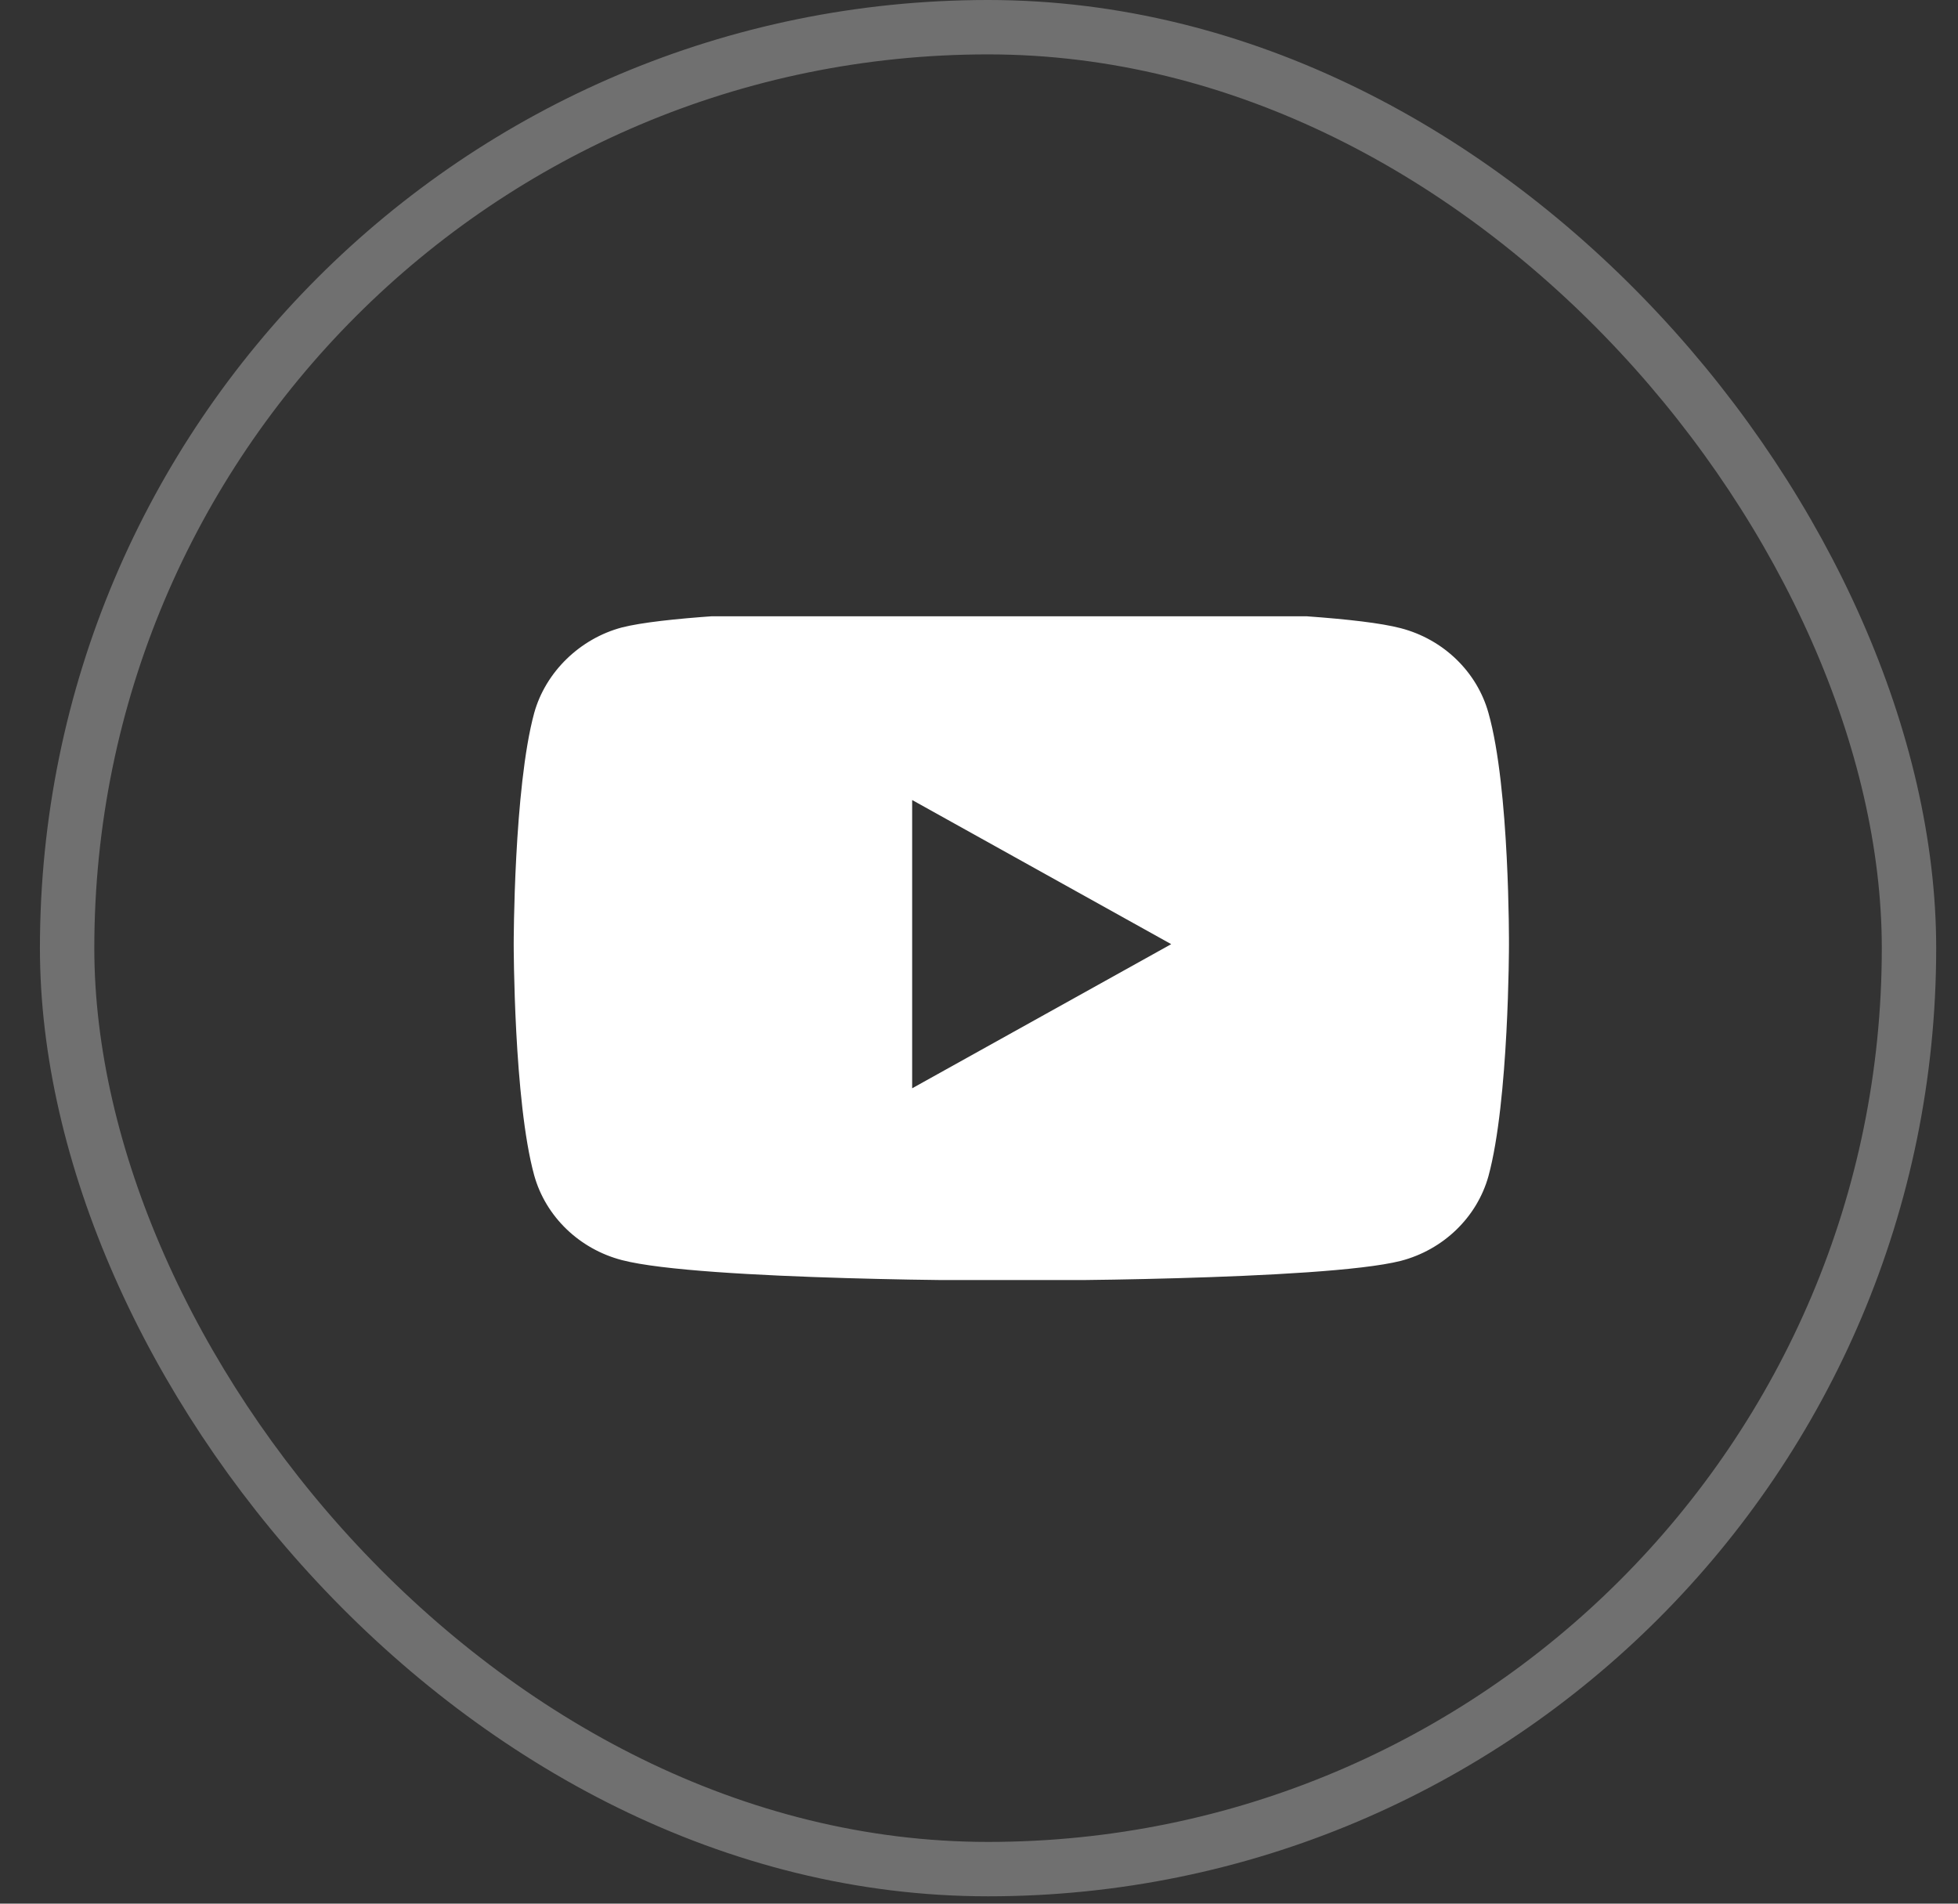
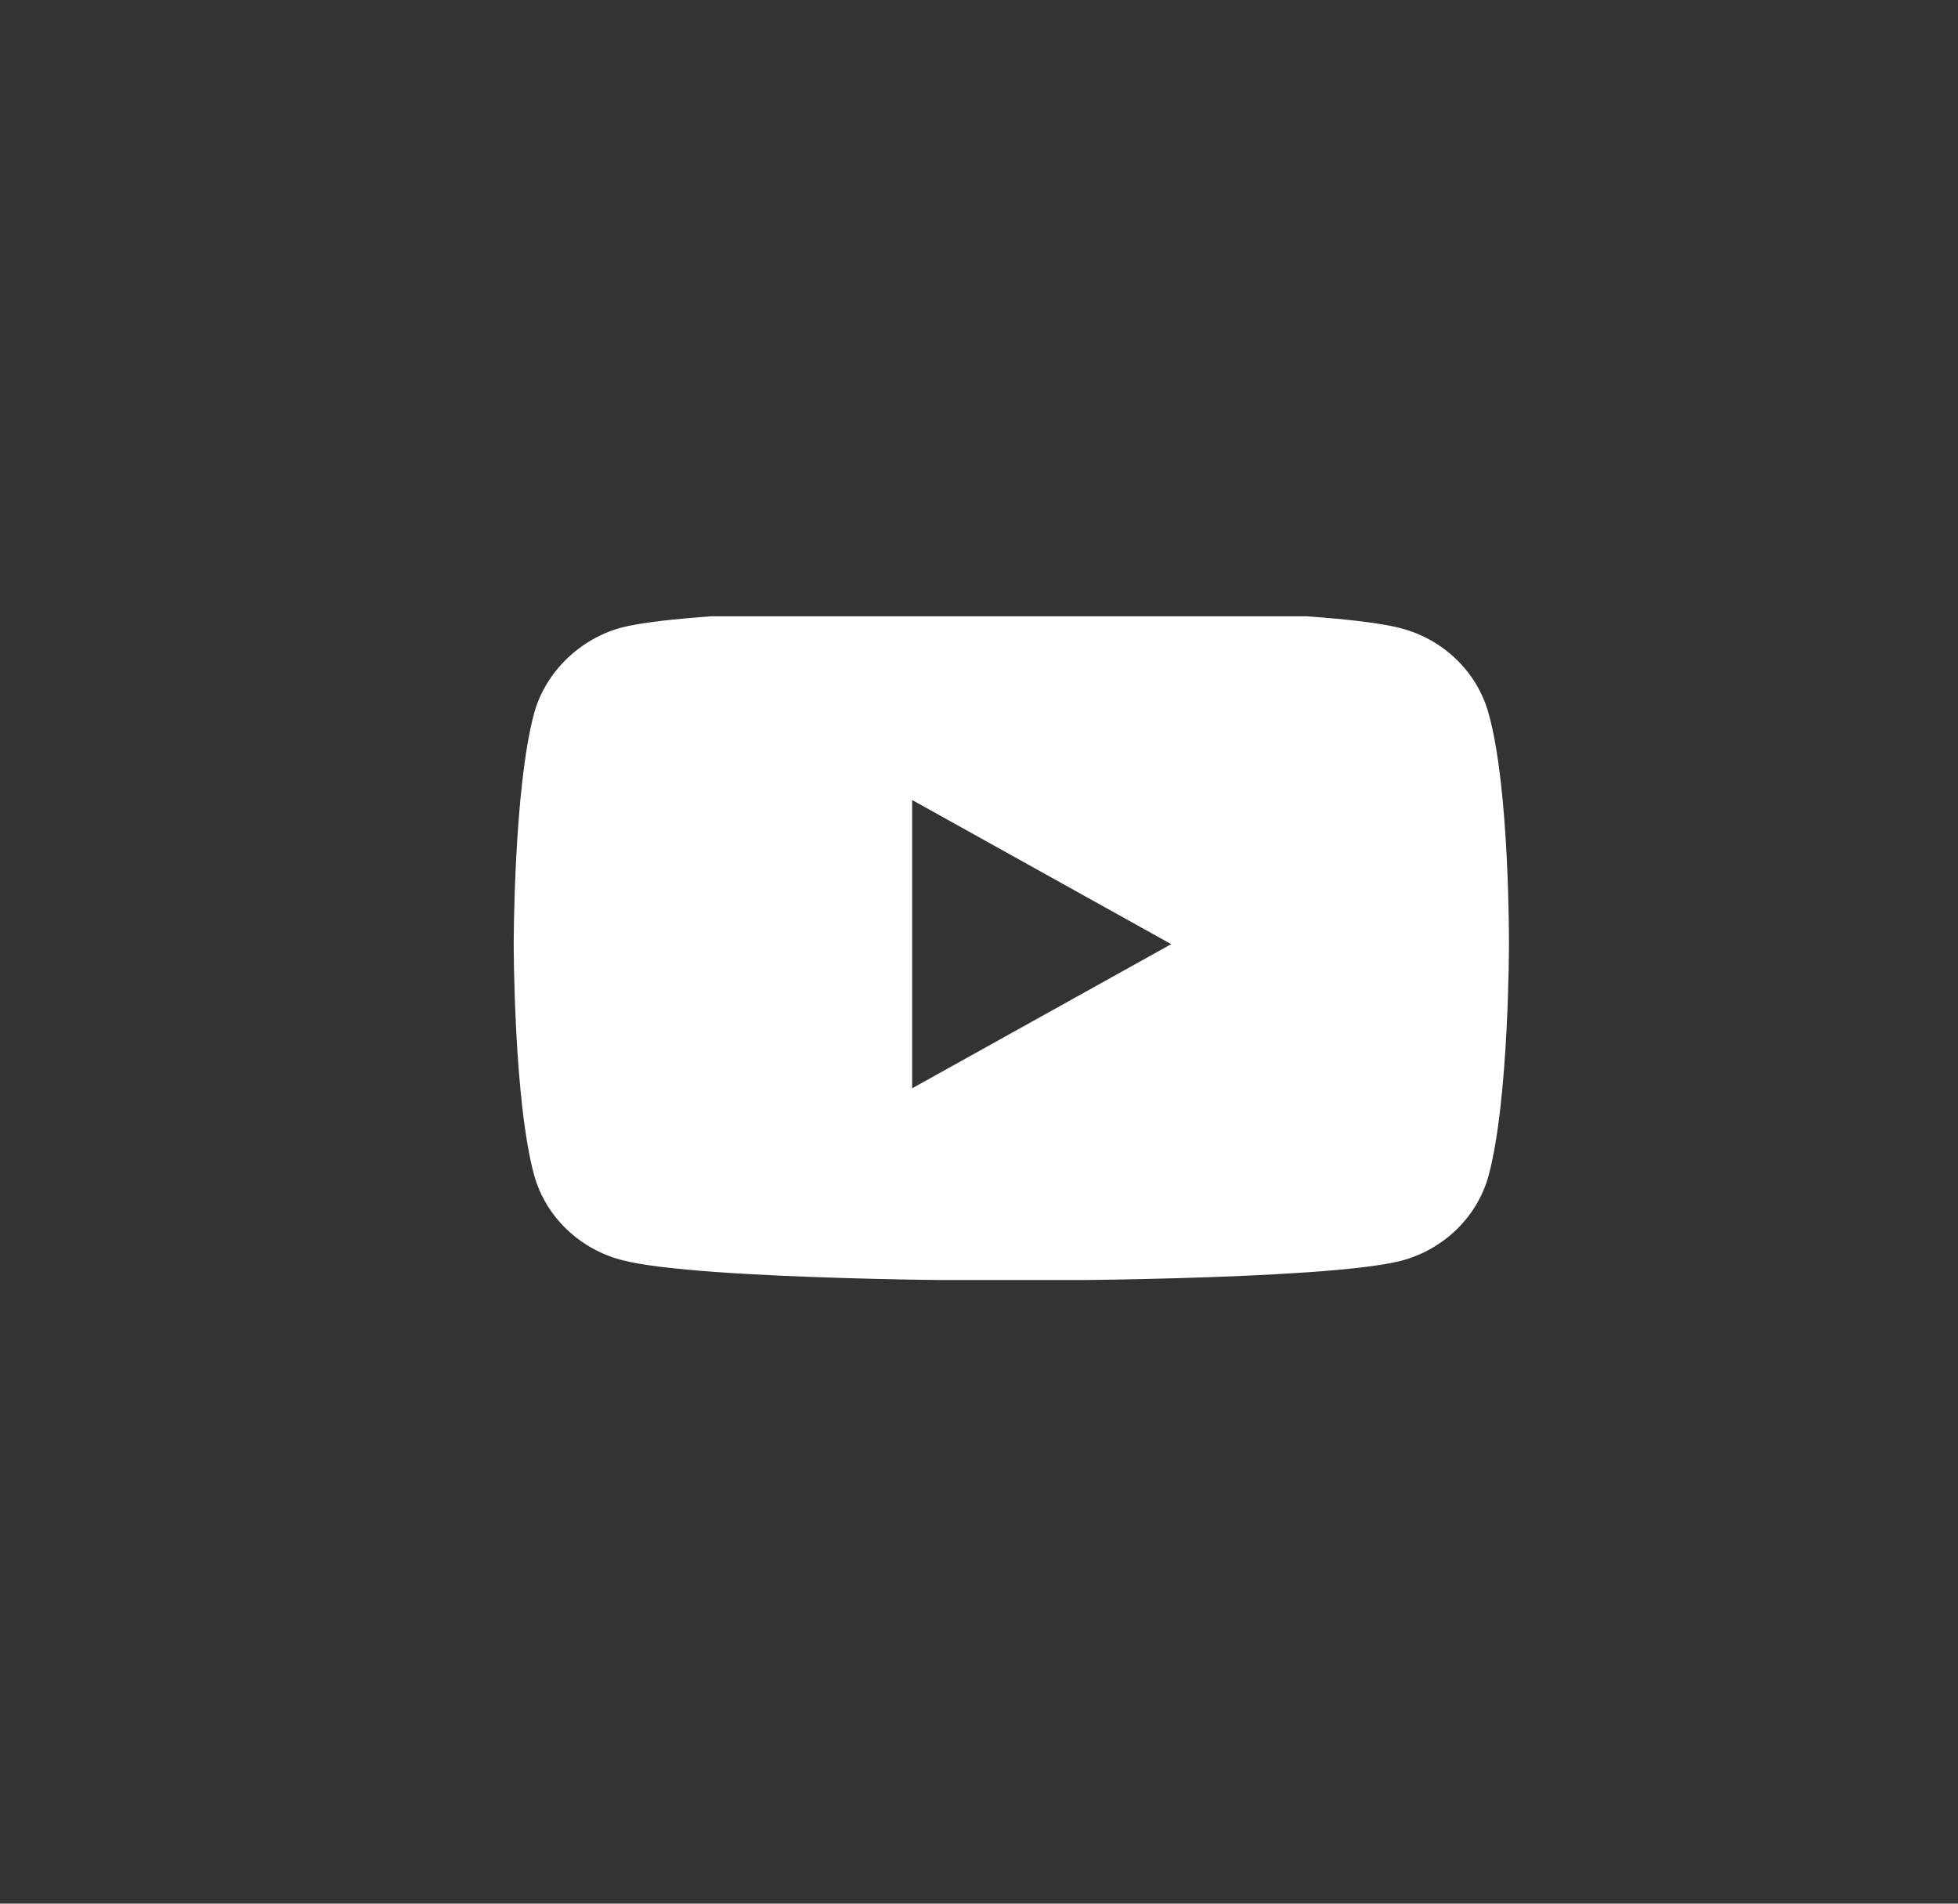
<svg xmlns="http://www.w3.org/2000/svg" width="36" height="35" viewBox="0 0 36 35" fill="none">
  <rect x="0" y="0" width="36" height="35" fill="#333333" stroke="none" />
-   <rect opacity="0.3" x="1.234" y="0.5" width="33.865" height="33.865" rx="16.932" stroke="white" />
  <g clip-path="url(#clip0_1_737)">
    <path d="M27.367 13.108C27.156 12.351 26.538 11.754 25.755 11.55C24.323 11.172 18.595 11.172 18.595 11.172C18.595 11.172 12.867 11.172 11.435 11.536C10.666 11.74 10.033 12.351 9.822 13.108C9.445 14.491 9.445 17.359 9.445 17.359C9.445 17.359 9.445 20.241 9.822 21.61C10.033 22.367 10.651 22.964 11.435 23.168C12.882 23.546 18.595 23.546 18.595 23.546C18.595 23.546 24.323 23.546 25.755 23.182C26.538 22.978 27.156 22.381 27.367 21.624C27.744 20.241 27.744 17.373 27.744 17.373C27.744 17.373 27.759 14.491 27.367 13.108ZM16.771 20.009V14.709L21.534 17.359L16.771 20.009Z" fill="white" />
  </g>
  <defs>
    <clipPath id="clip0_1_737">
      <rect width="18.304" height="12.203" fill="white" transform="translate(9.445 11.331)" />
    </clipPath>
  </defs>
</svg>